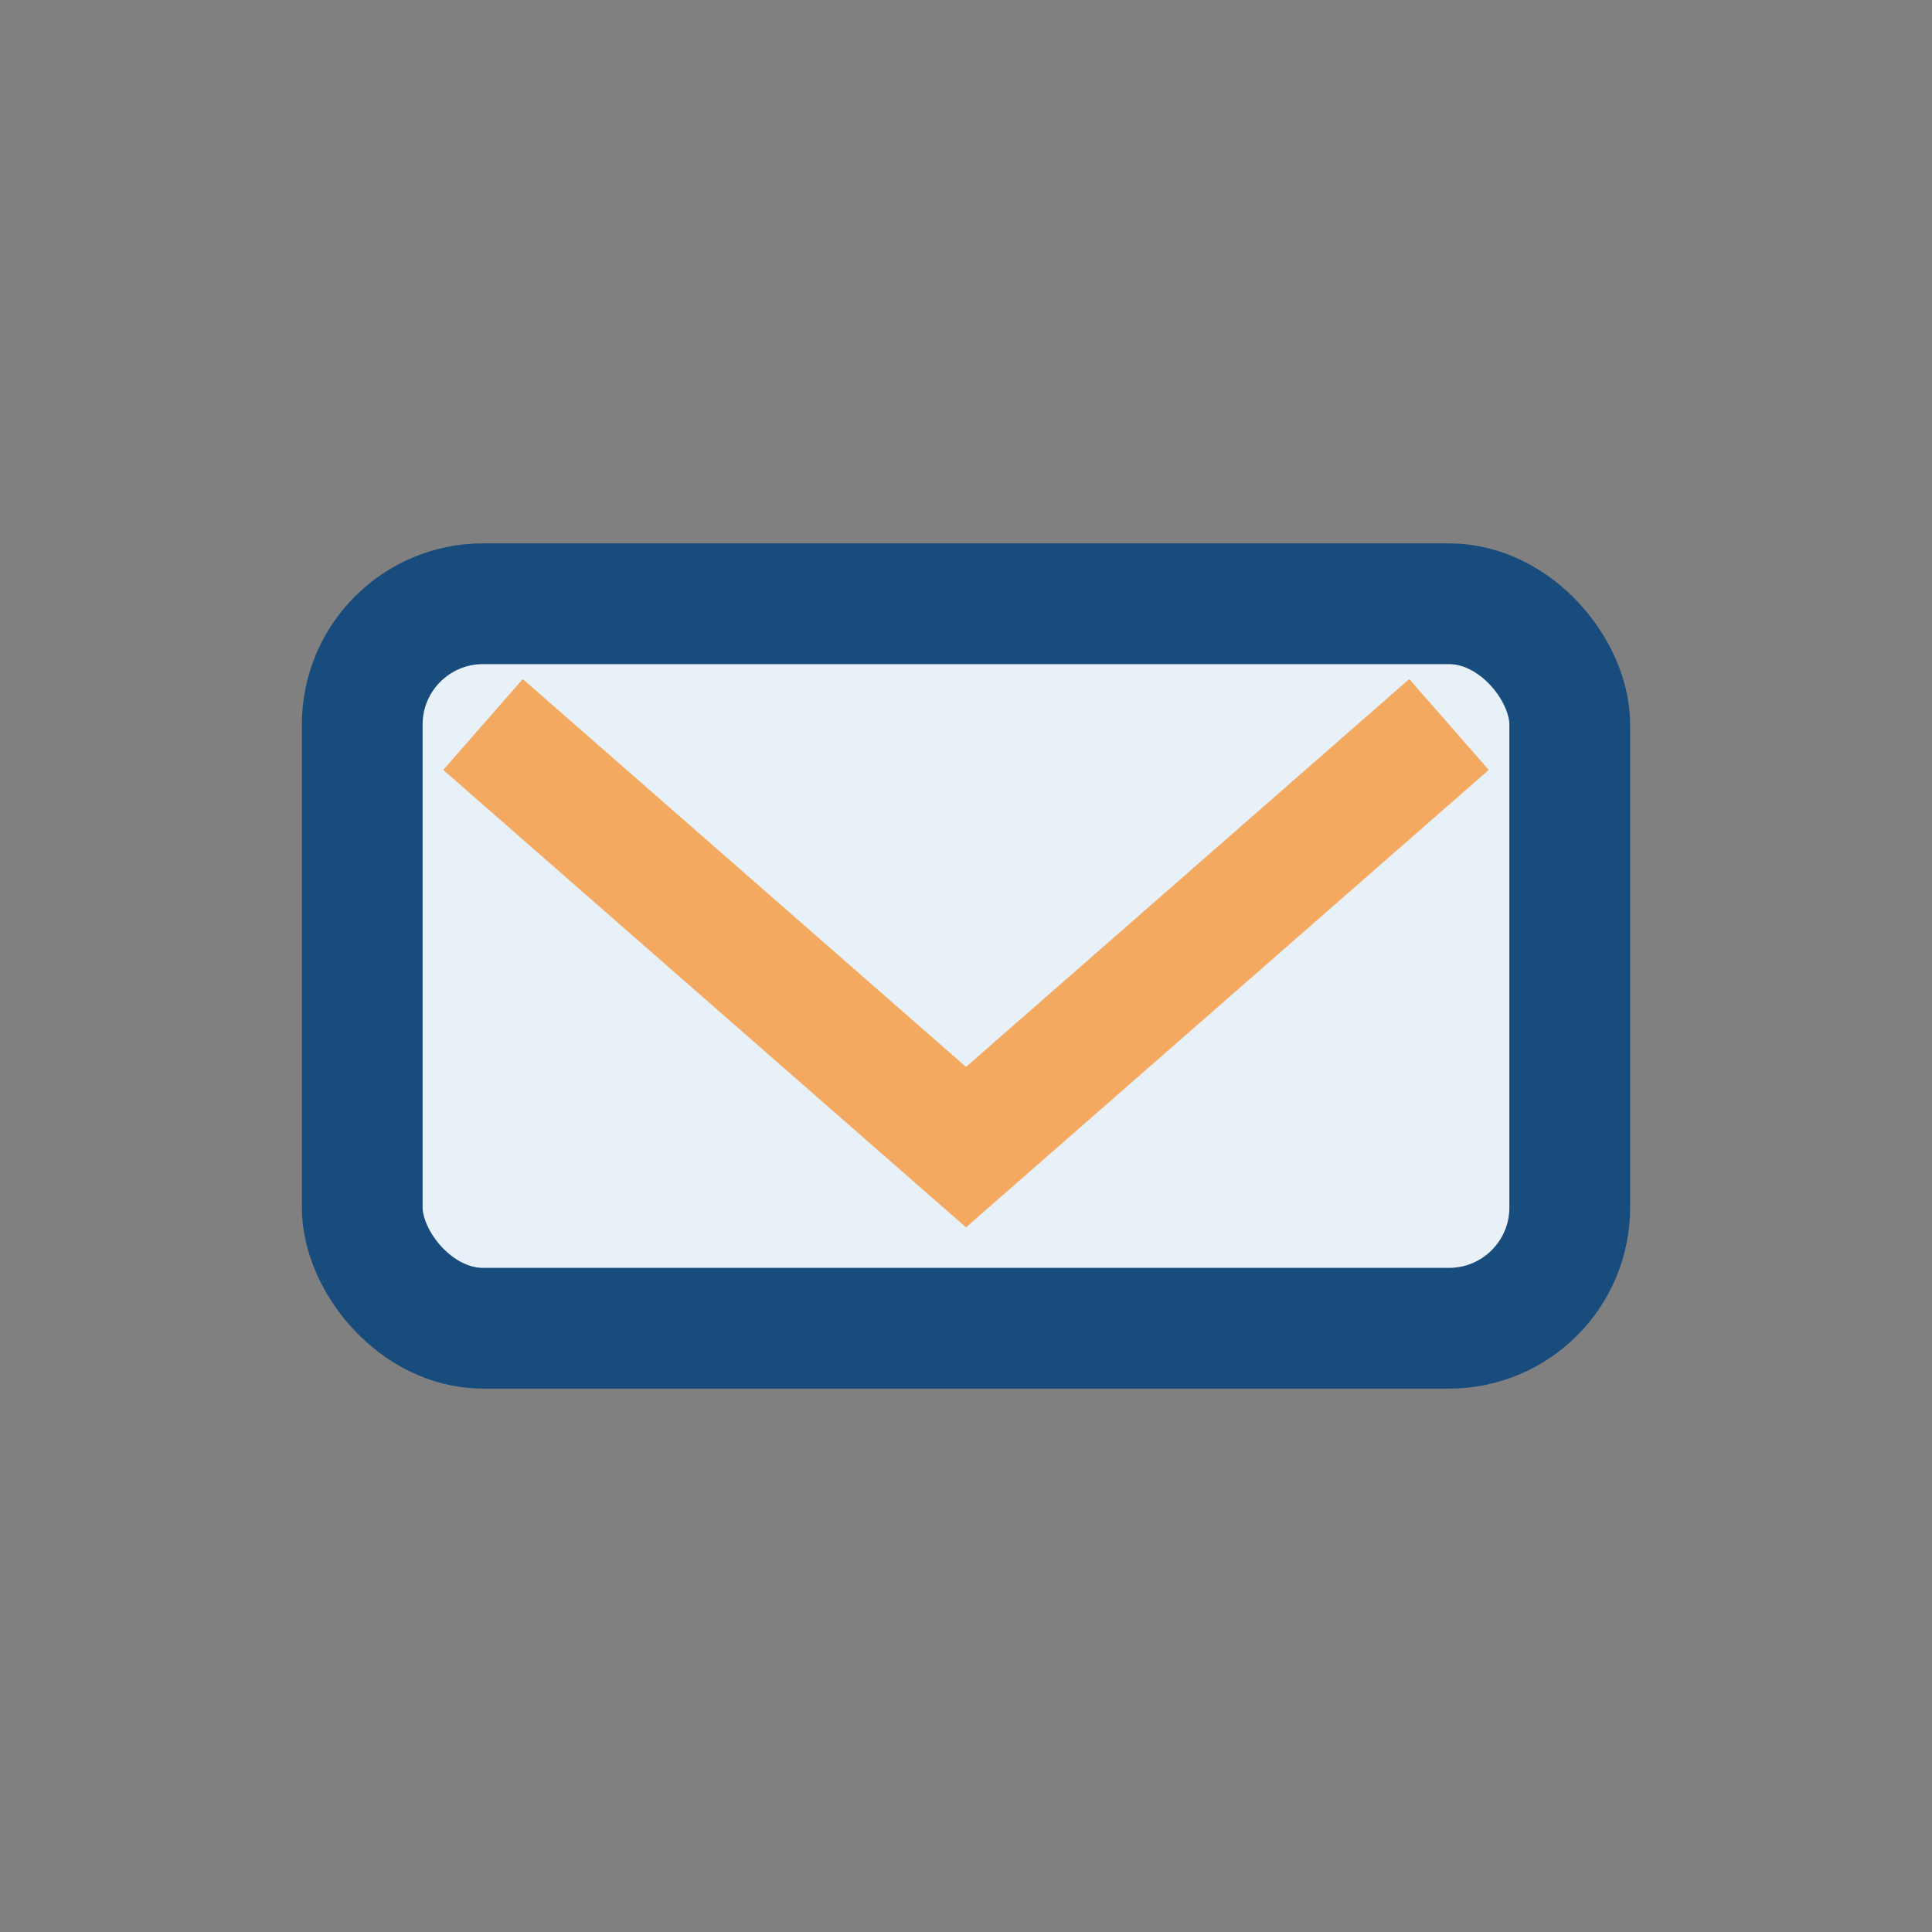
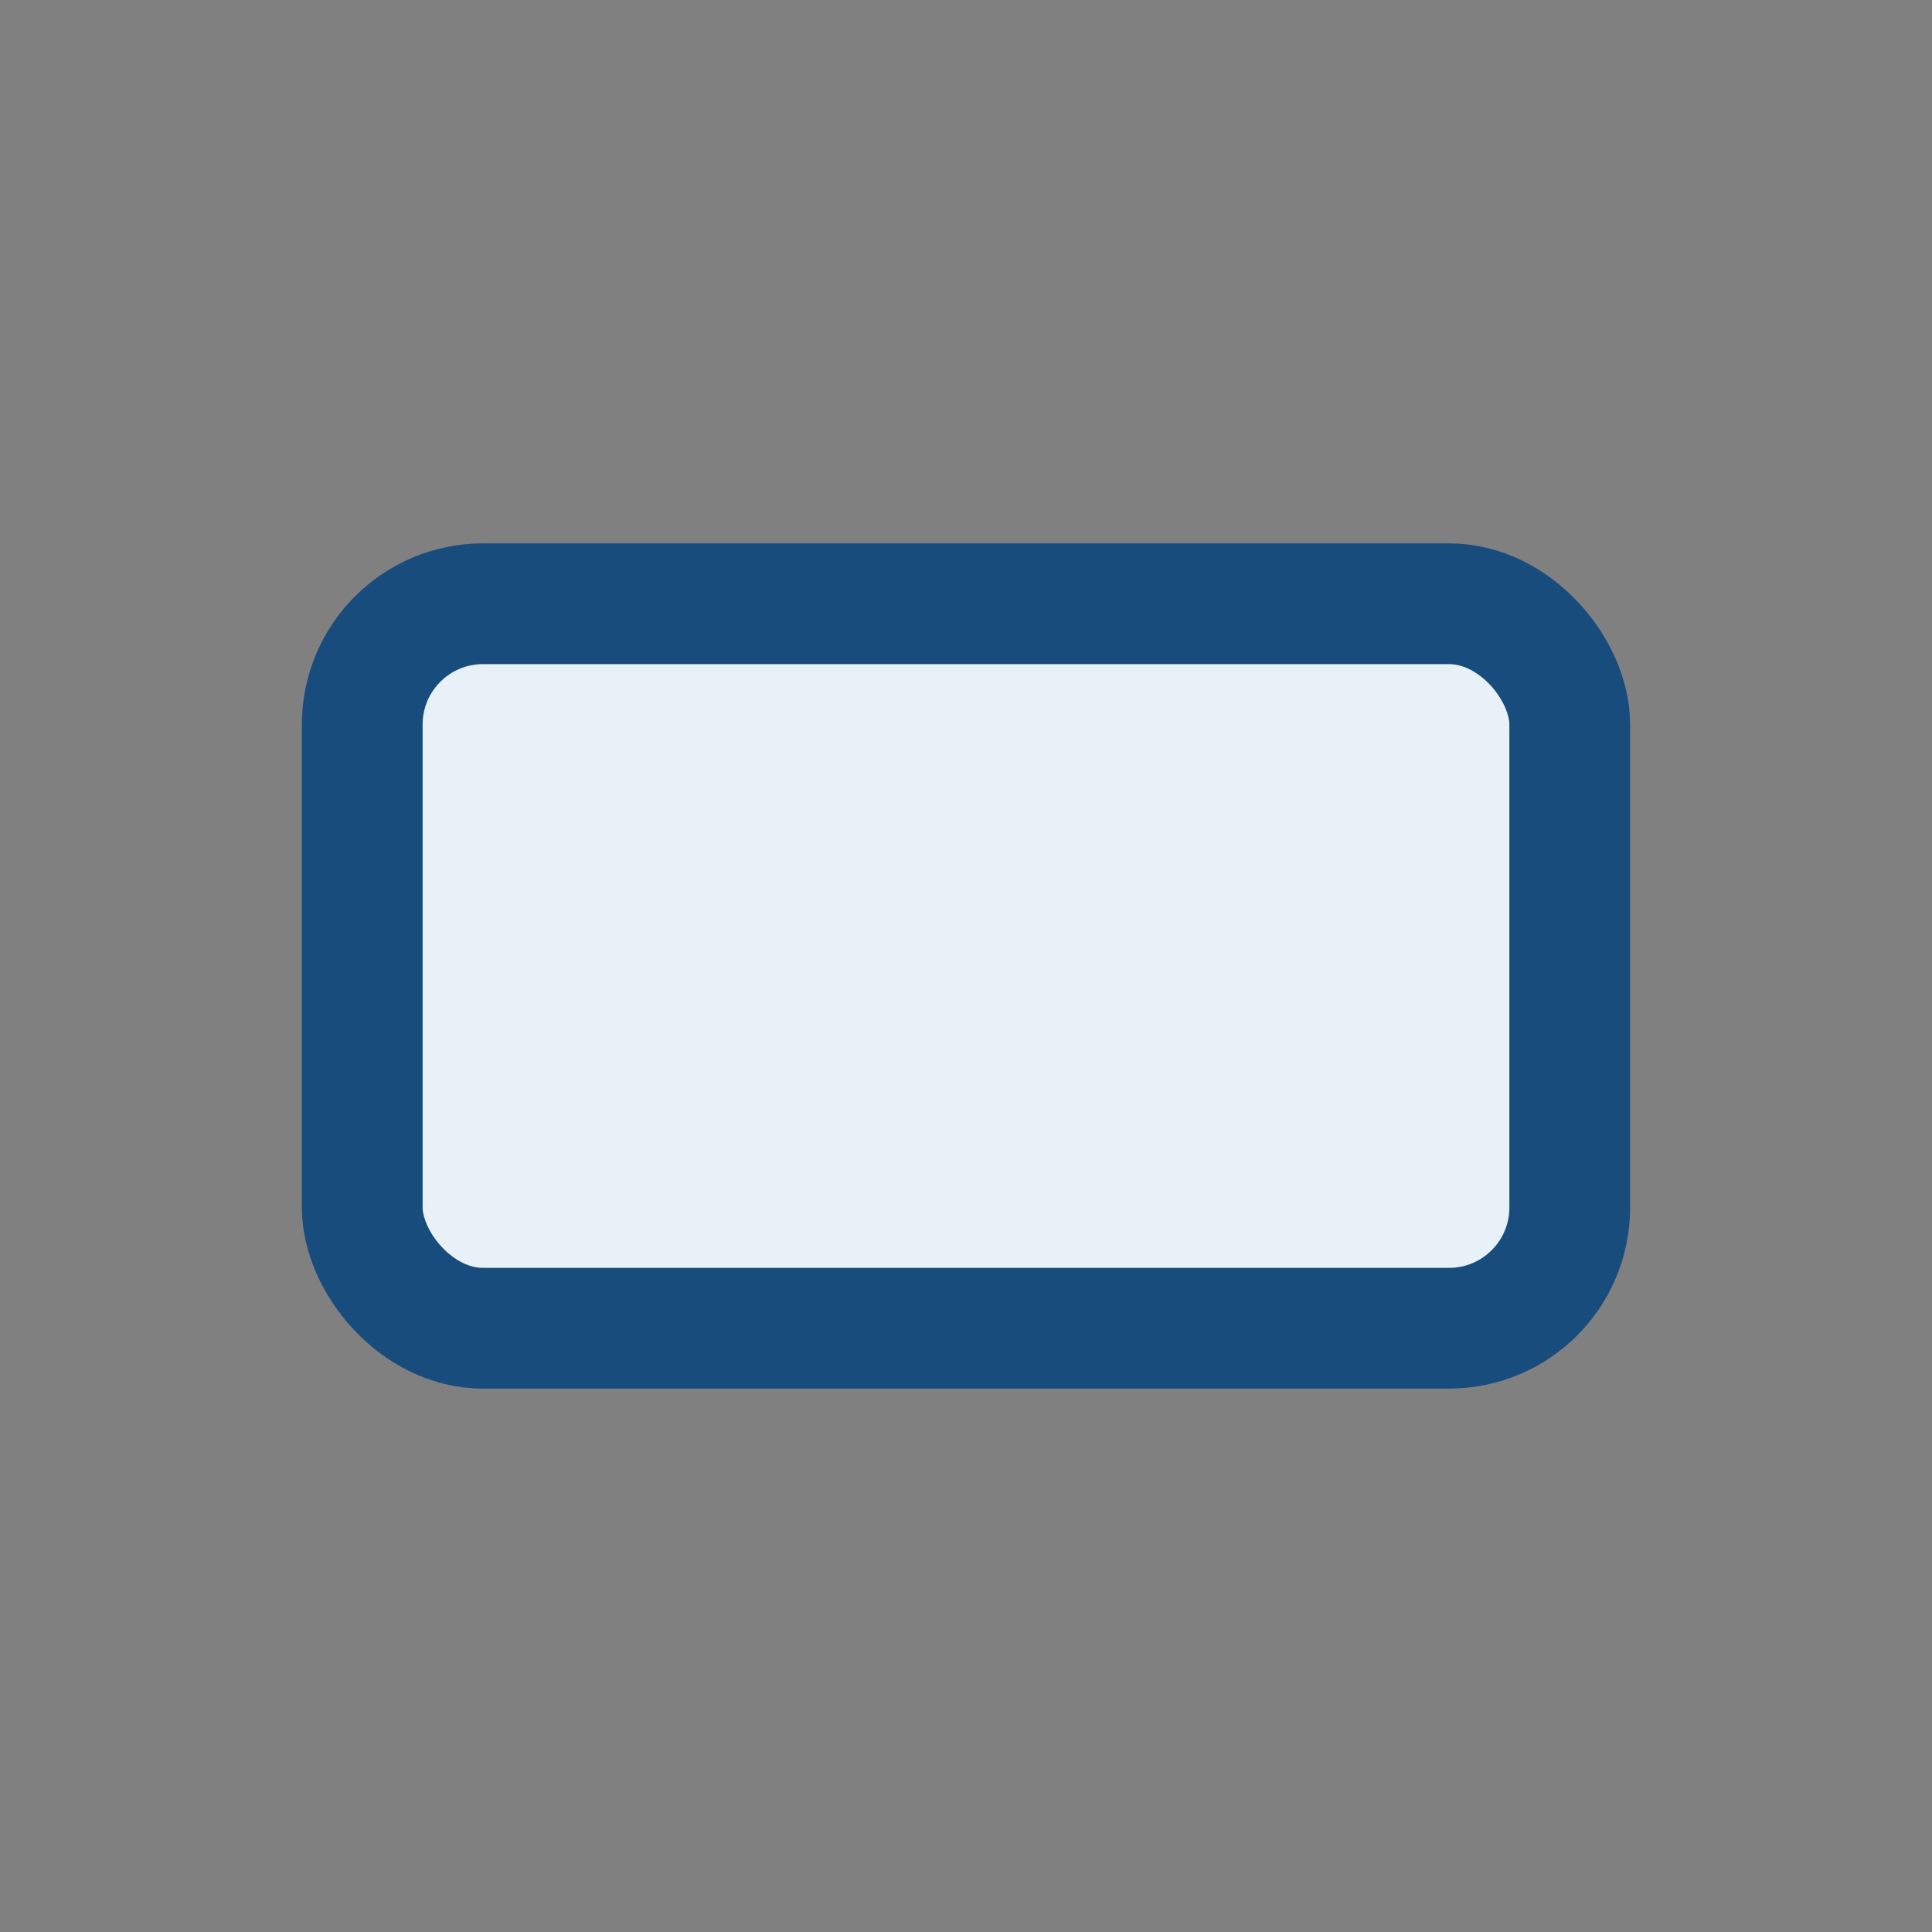
<svg xmlns="http://www.w3.org/2000/svg" width="32" height="32" viewBox="0 0 32 32">
  <rect x="0" y="0" width="32" height="32" fill="#808080" stroke="none" />
  <rect x="6" y="10" width="20" height="12" rx="2" fill="#E8F0F8" stroke="#184C7D" stroke-width="2" />
-   <path d="M8 12l8 7 8-7" fill="none" stroke="#F3AA60" stroke-width="2" />
</svg>